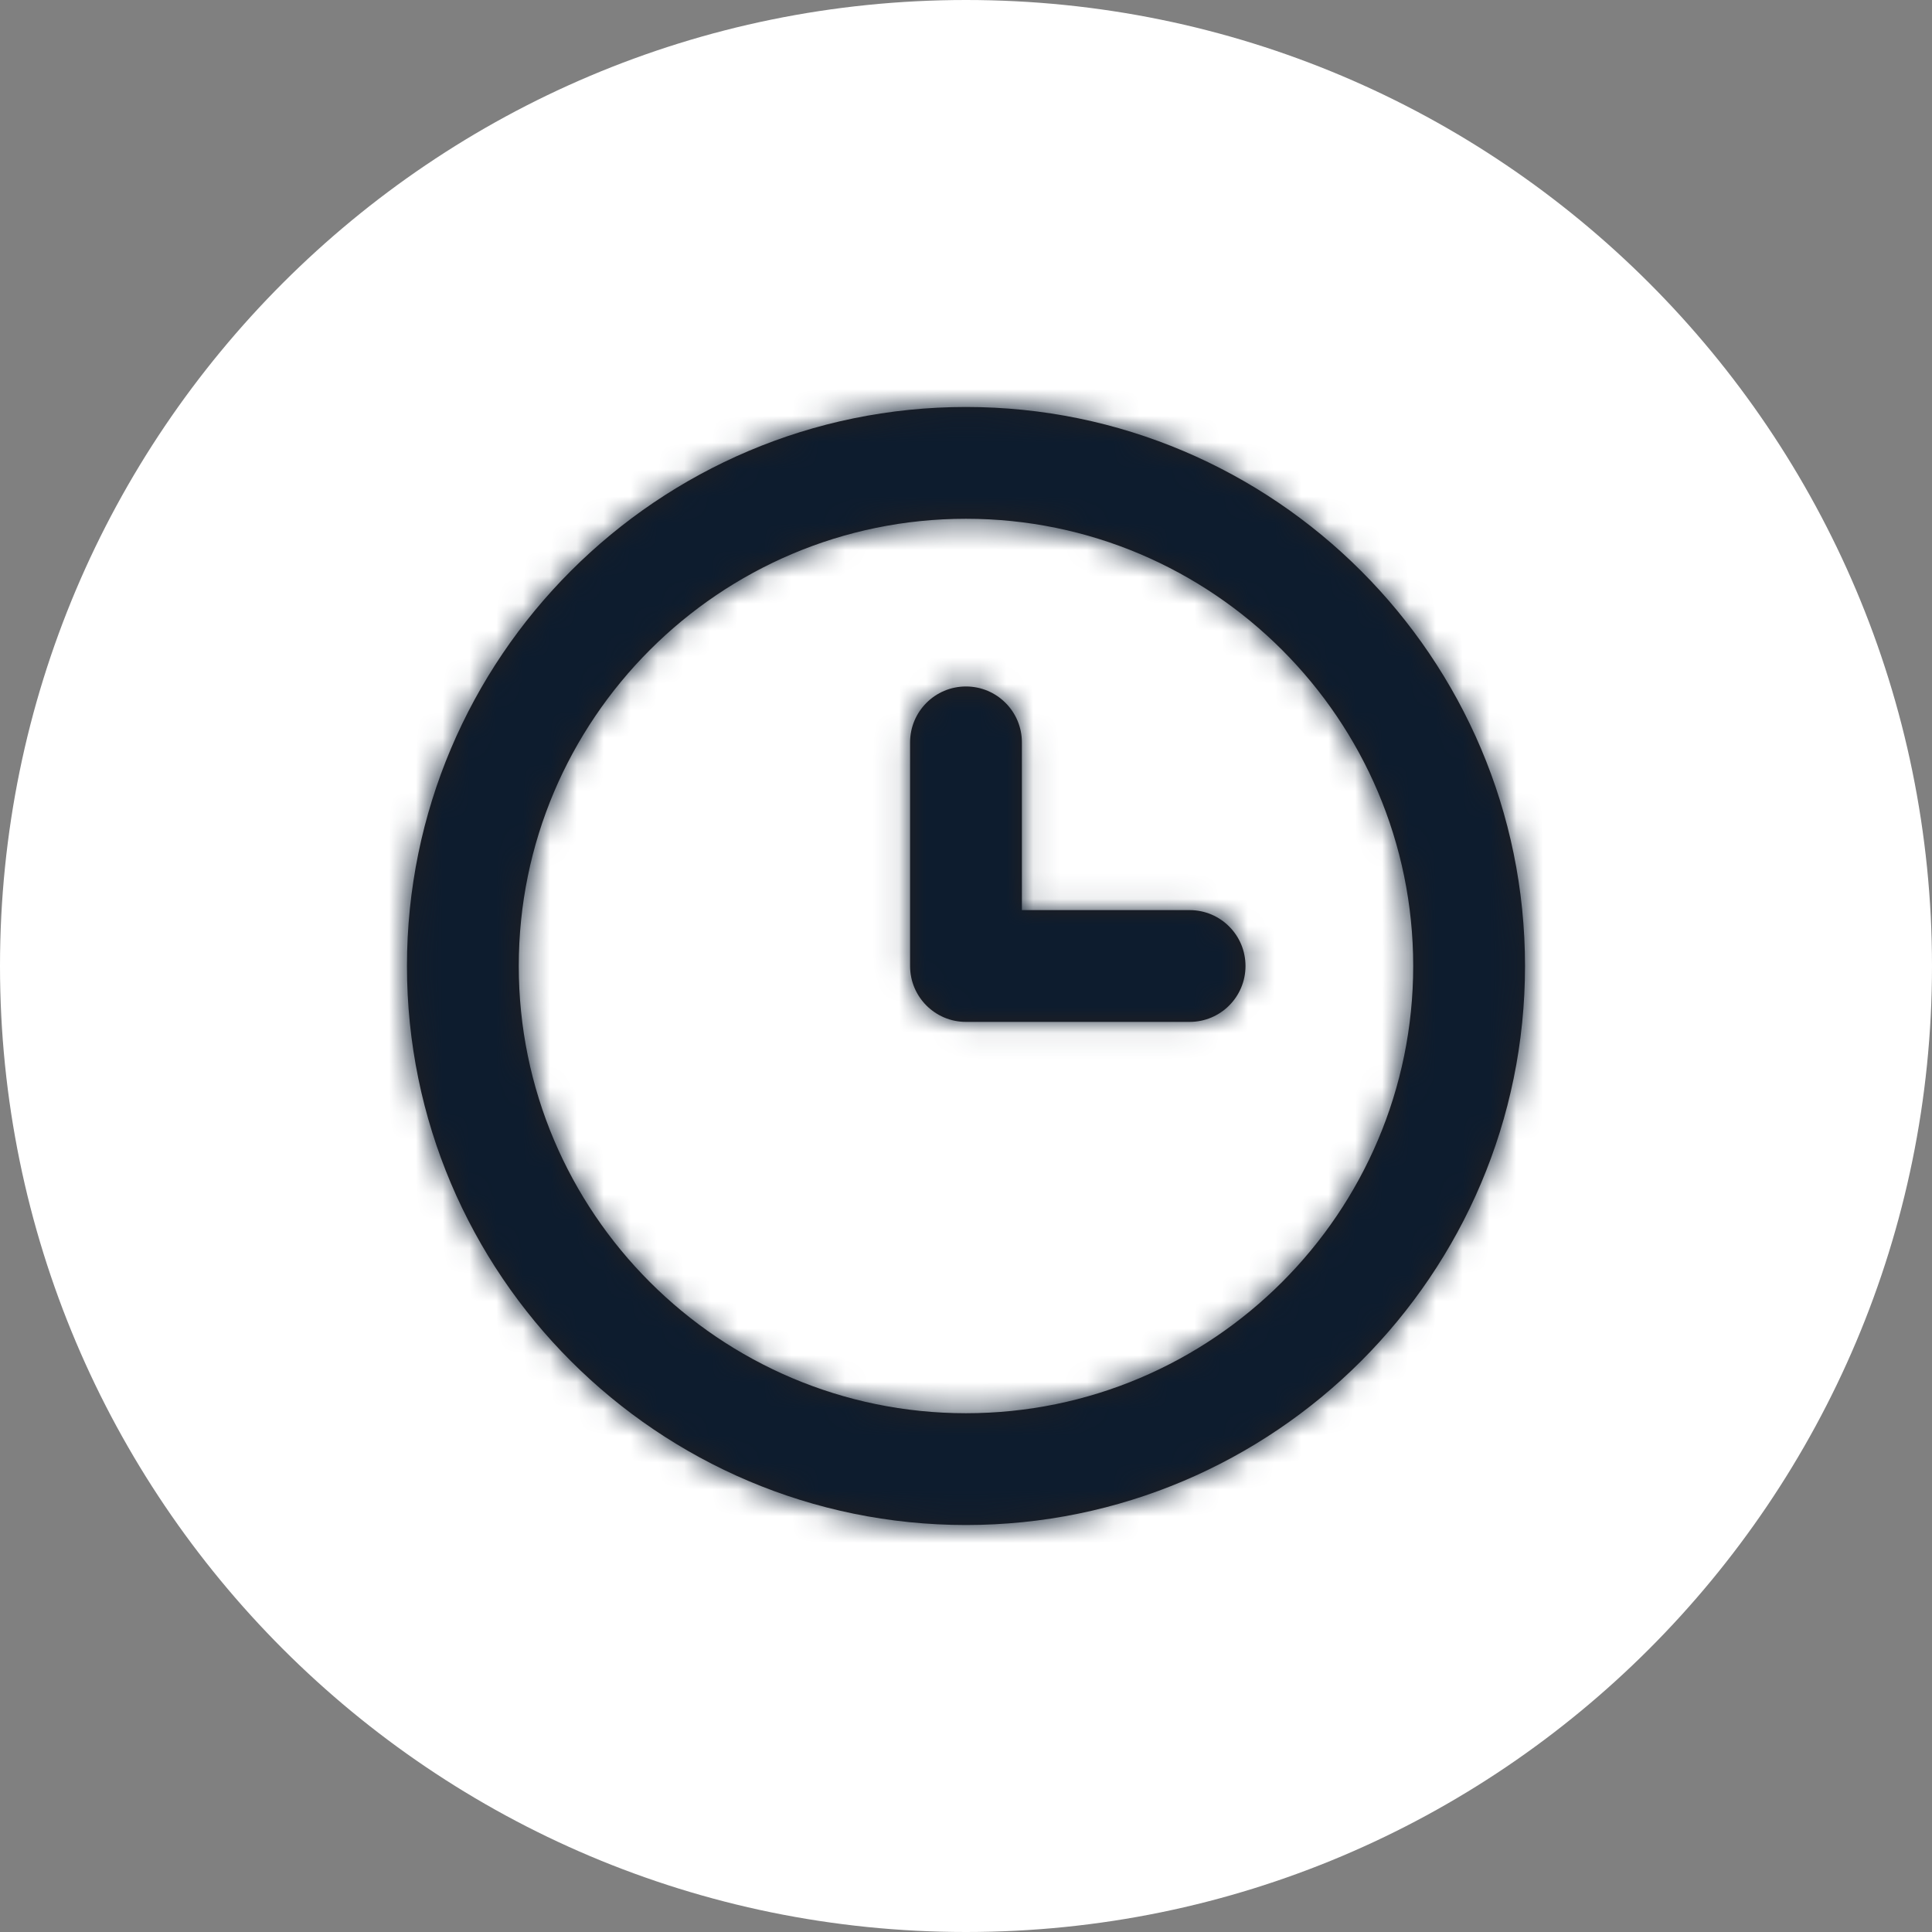
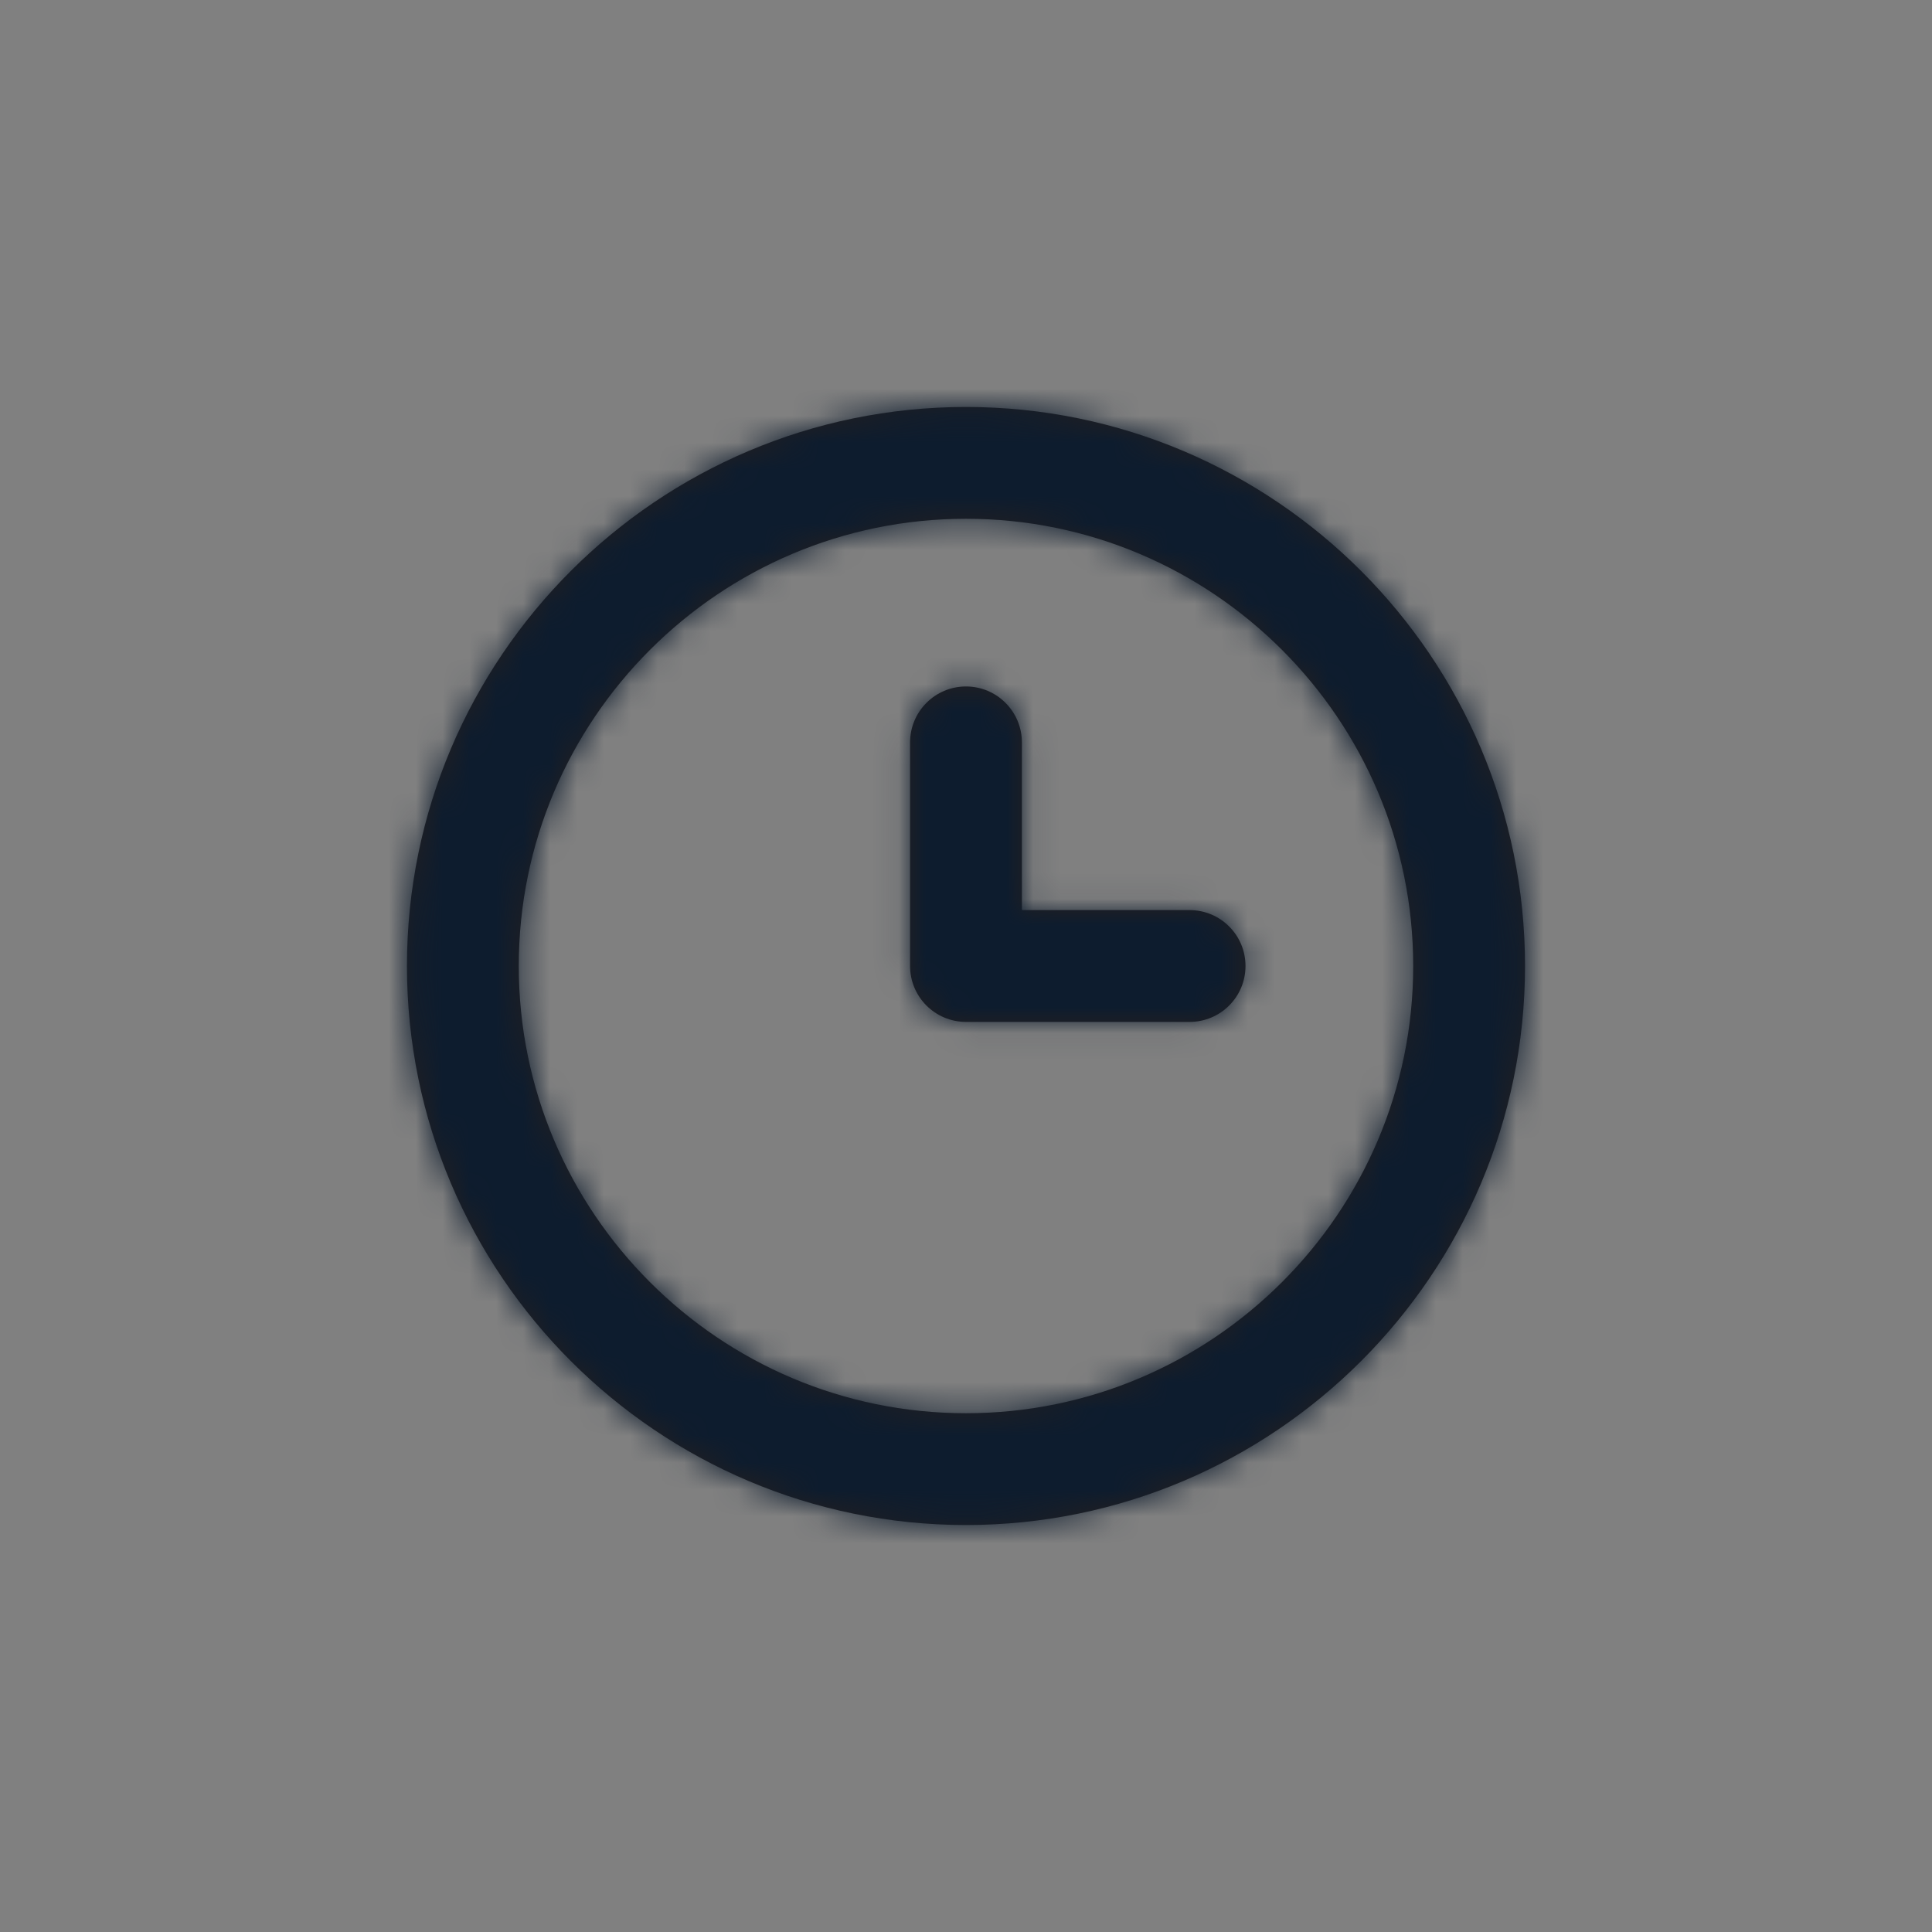
<svg xmlns="http://www.w3.org/2000/svg" width="72" height="72" viewBox="0 0 72 72" fill="none">
  <rect x="0" y="0" width="72" height="72" fill="#808080" stroke="none" />
-   <path d="M0 36C0 16.118 16.118 0 36 0C55.882 0 72 16.118 72 36C72 55.882 55.882 72 36 72C16.118 72 0 55.882 0 36Z" fill="white" />
  <path fill-rule="evenodd" clip-rule="evenodd" d="M44.333 33.917H38.083V27.667C38.083 26.515 37.149 25.583 35.999 25.583C34.849 25.583 33.916 26.515 33.916 27.667V36C33.916 37.152 34.849 38.083 35.999 38.083H44.333C45.485 38.083 46.416 37.152 46.416 36C46.416 34.848 45.485 33.917 44.333 33.917M35.999 52.667C26.81 52.667 19.333 45.19 19.333 36C19.333 26.811 26.81 19.333 35.999 19.333C45.189 19.333 52.666 26.811 52.666 36C52.666 45.19 45.189 52.667 35.999 52.667M35.999 15.167C24.512 15.167 15.166 24.513 15.166 36C15.166 47.488 24.512 56.833 35.999 56.833C47.487 56.833 56.833 47.488 56.833 36C56.833 24.513 47.487 15.167 35.999 15.167" fill="#231F20" />
  <mask id="mask0_1018_5708" style="mask-type:luminance" maskUnits="userSpaceOnUse" x="15" y="15" width="42" height="42">
    <path fill-rule="evenodd" clip-rule="evenodd" d="M44.333 33.917H38.083V27.667C38.083 26.515 37.149 25.583 35.999 25.583C34.849 25.583 33.916 26.515 33.916 27.667V36C33.916 37.152 34.849 38.083 35.999 38.083H44.333C45.485 38.083 46.416 37.152 46.416 36C46.416 34.848 45.485 33.917 44.333 33.917M35.999 52.667C26.81 52.667 19.333 45.19 19.333 36C19.333 26.811 26.81 19.333 35.999 19.333C45.189 19.333 52.666 26.811 52.666 36C52.666 45.19 45.189 52.667 35.999 52.667M35.999 15.167C24.512 15.167 15.166 24.513 15.166 36C15.166 47.488 24.512 56.833 35.999 56.833C47.487 56.833 56.833 47.488 56.833 36C56.833 24.513 47.487 15.167 35.999 15.167" fill="white" />
  </mask>
  <g mask="url(#mask0_1018_5708)">
    <rect x="11" y="11" width="50" height="50" fill="#0D1C2E" />
  </g>
</svg>